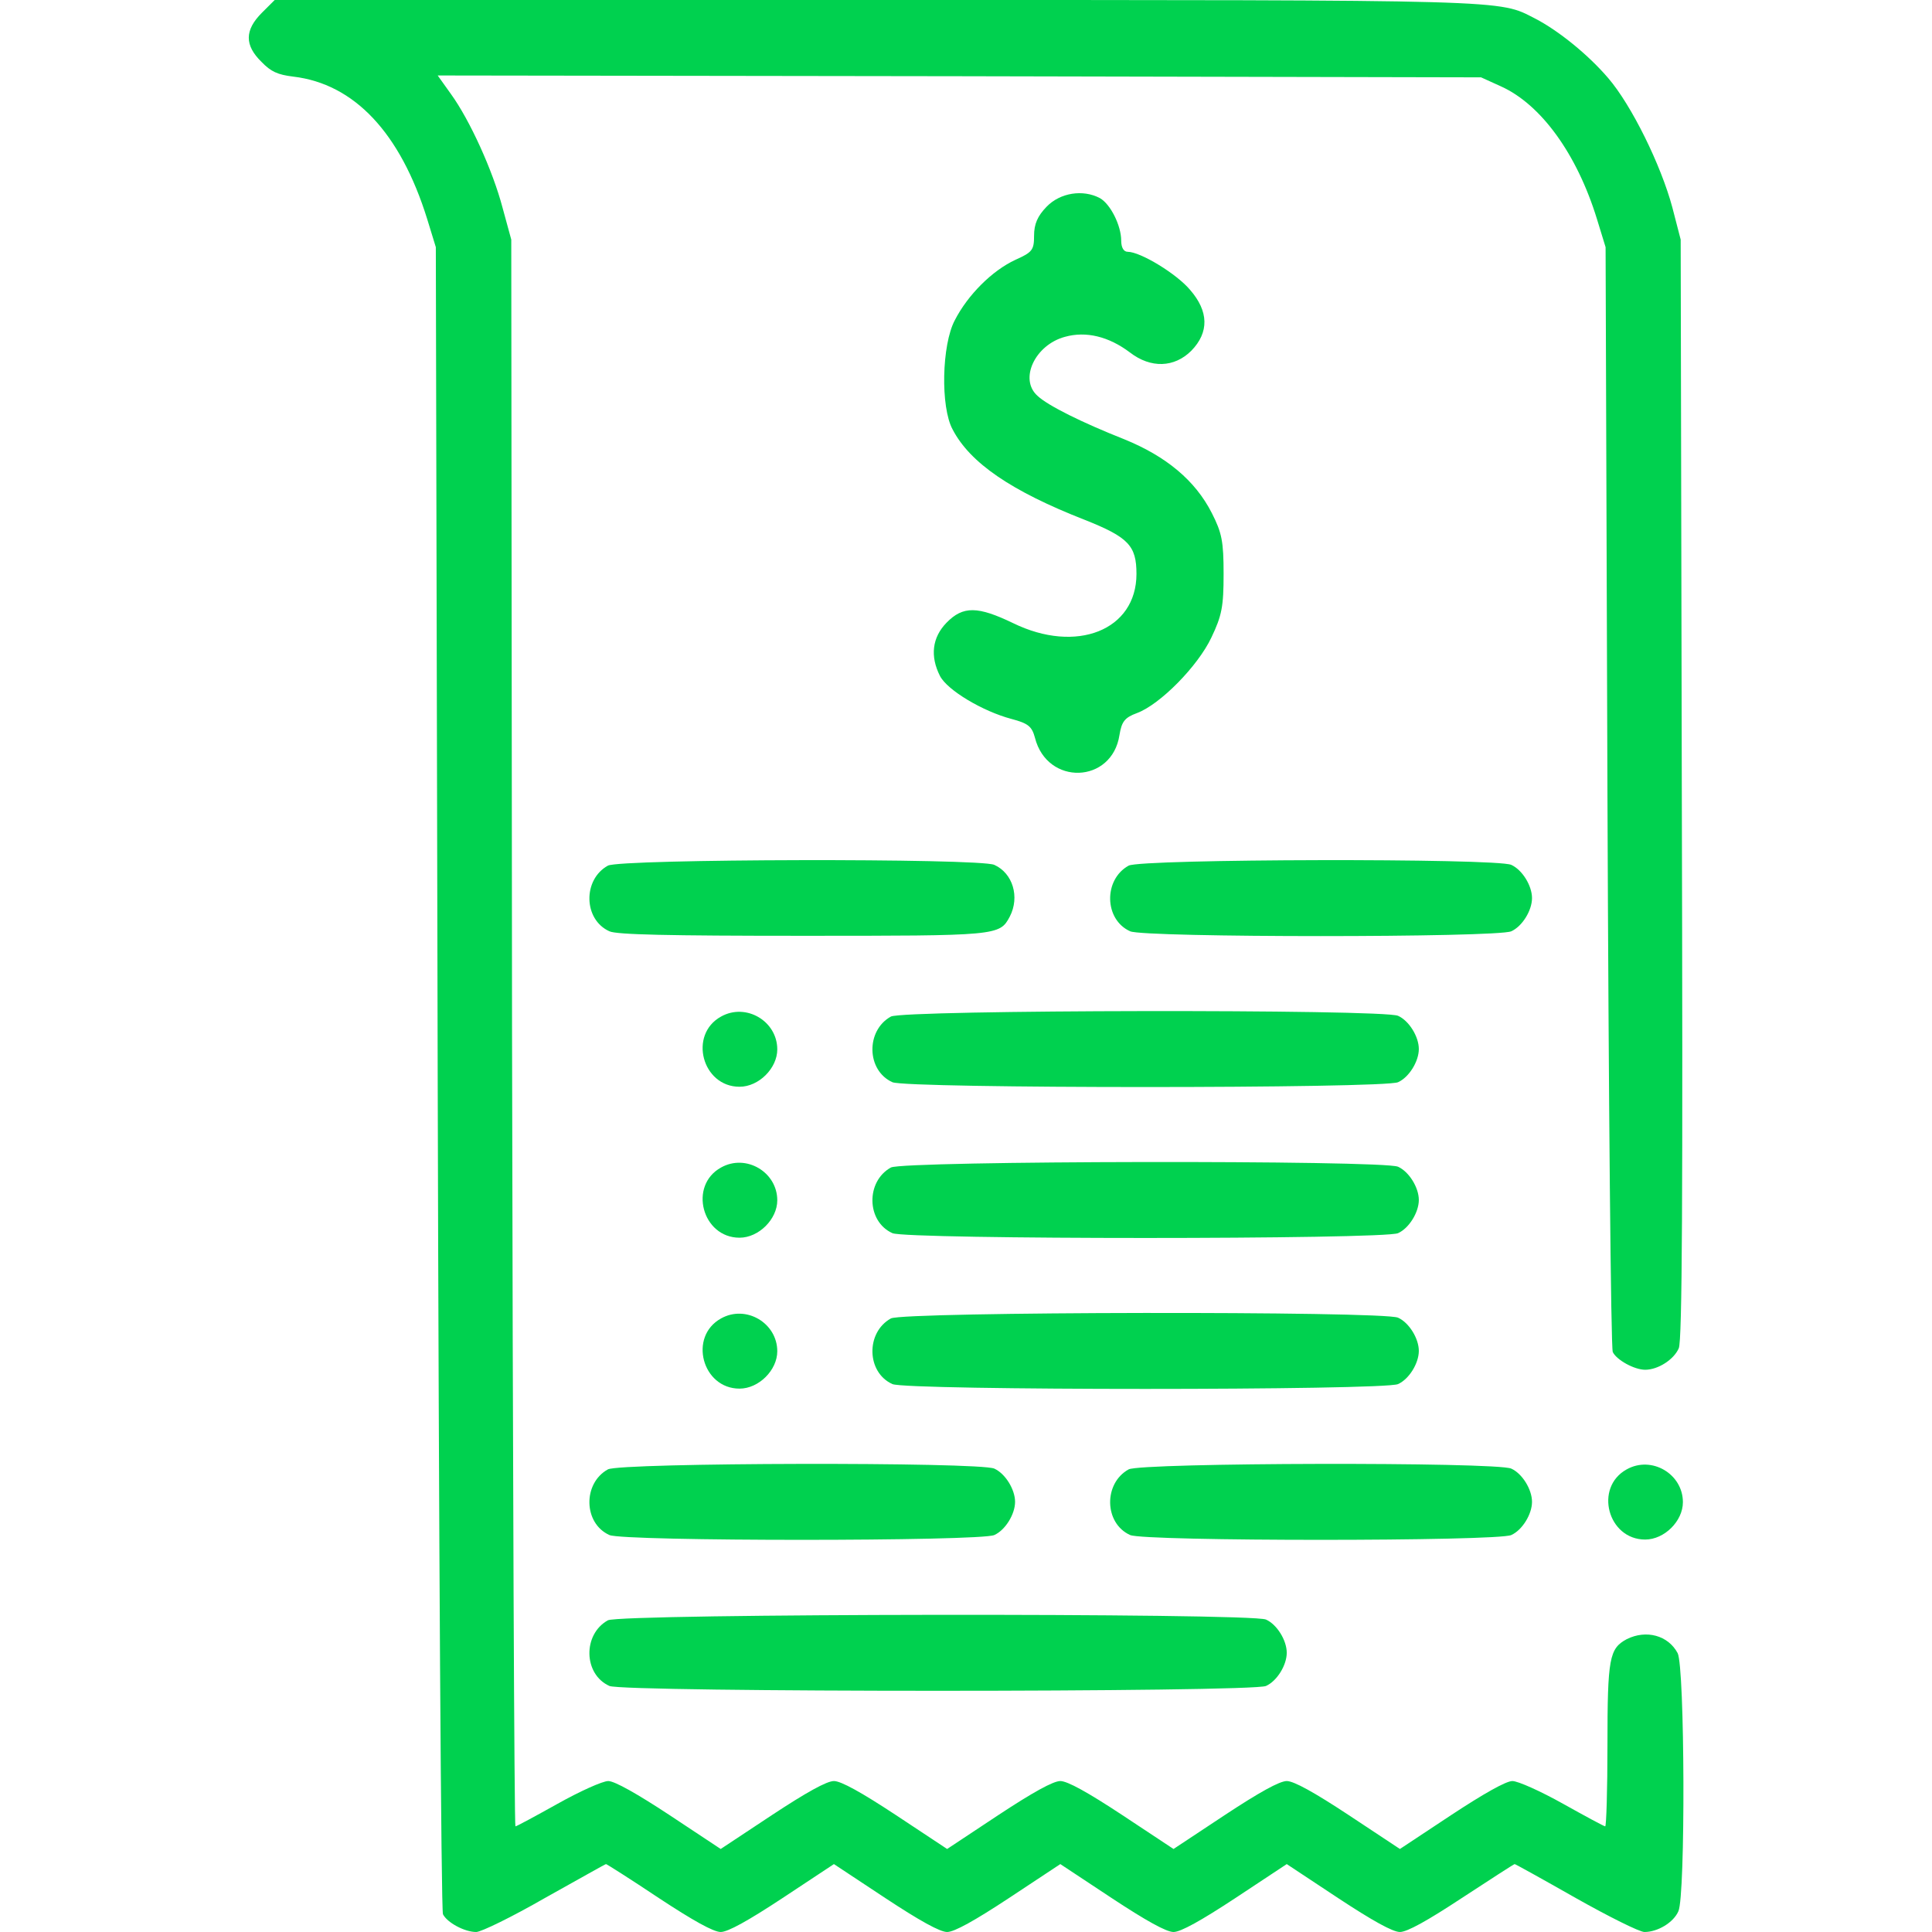
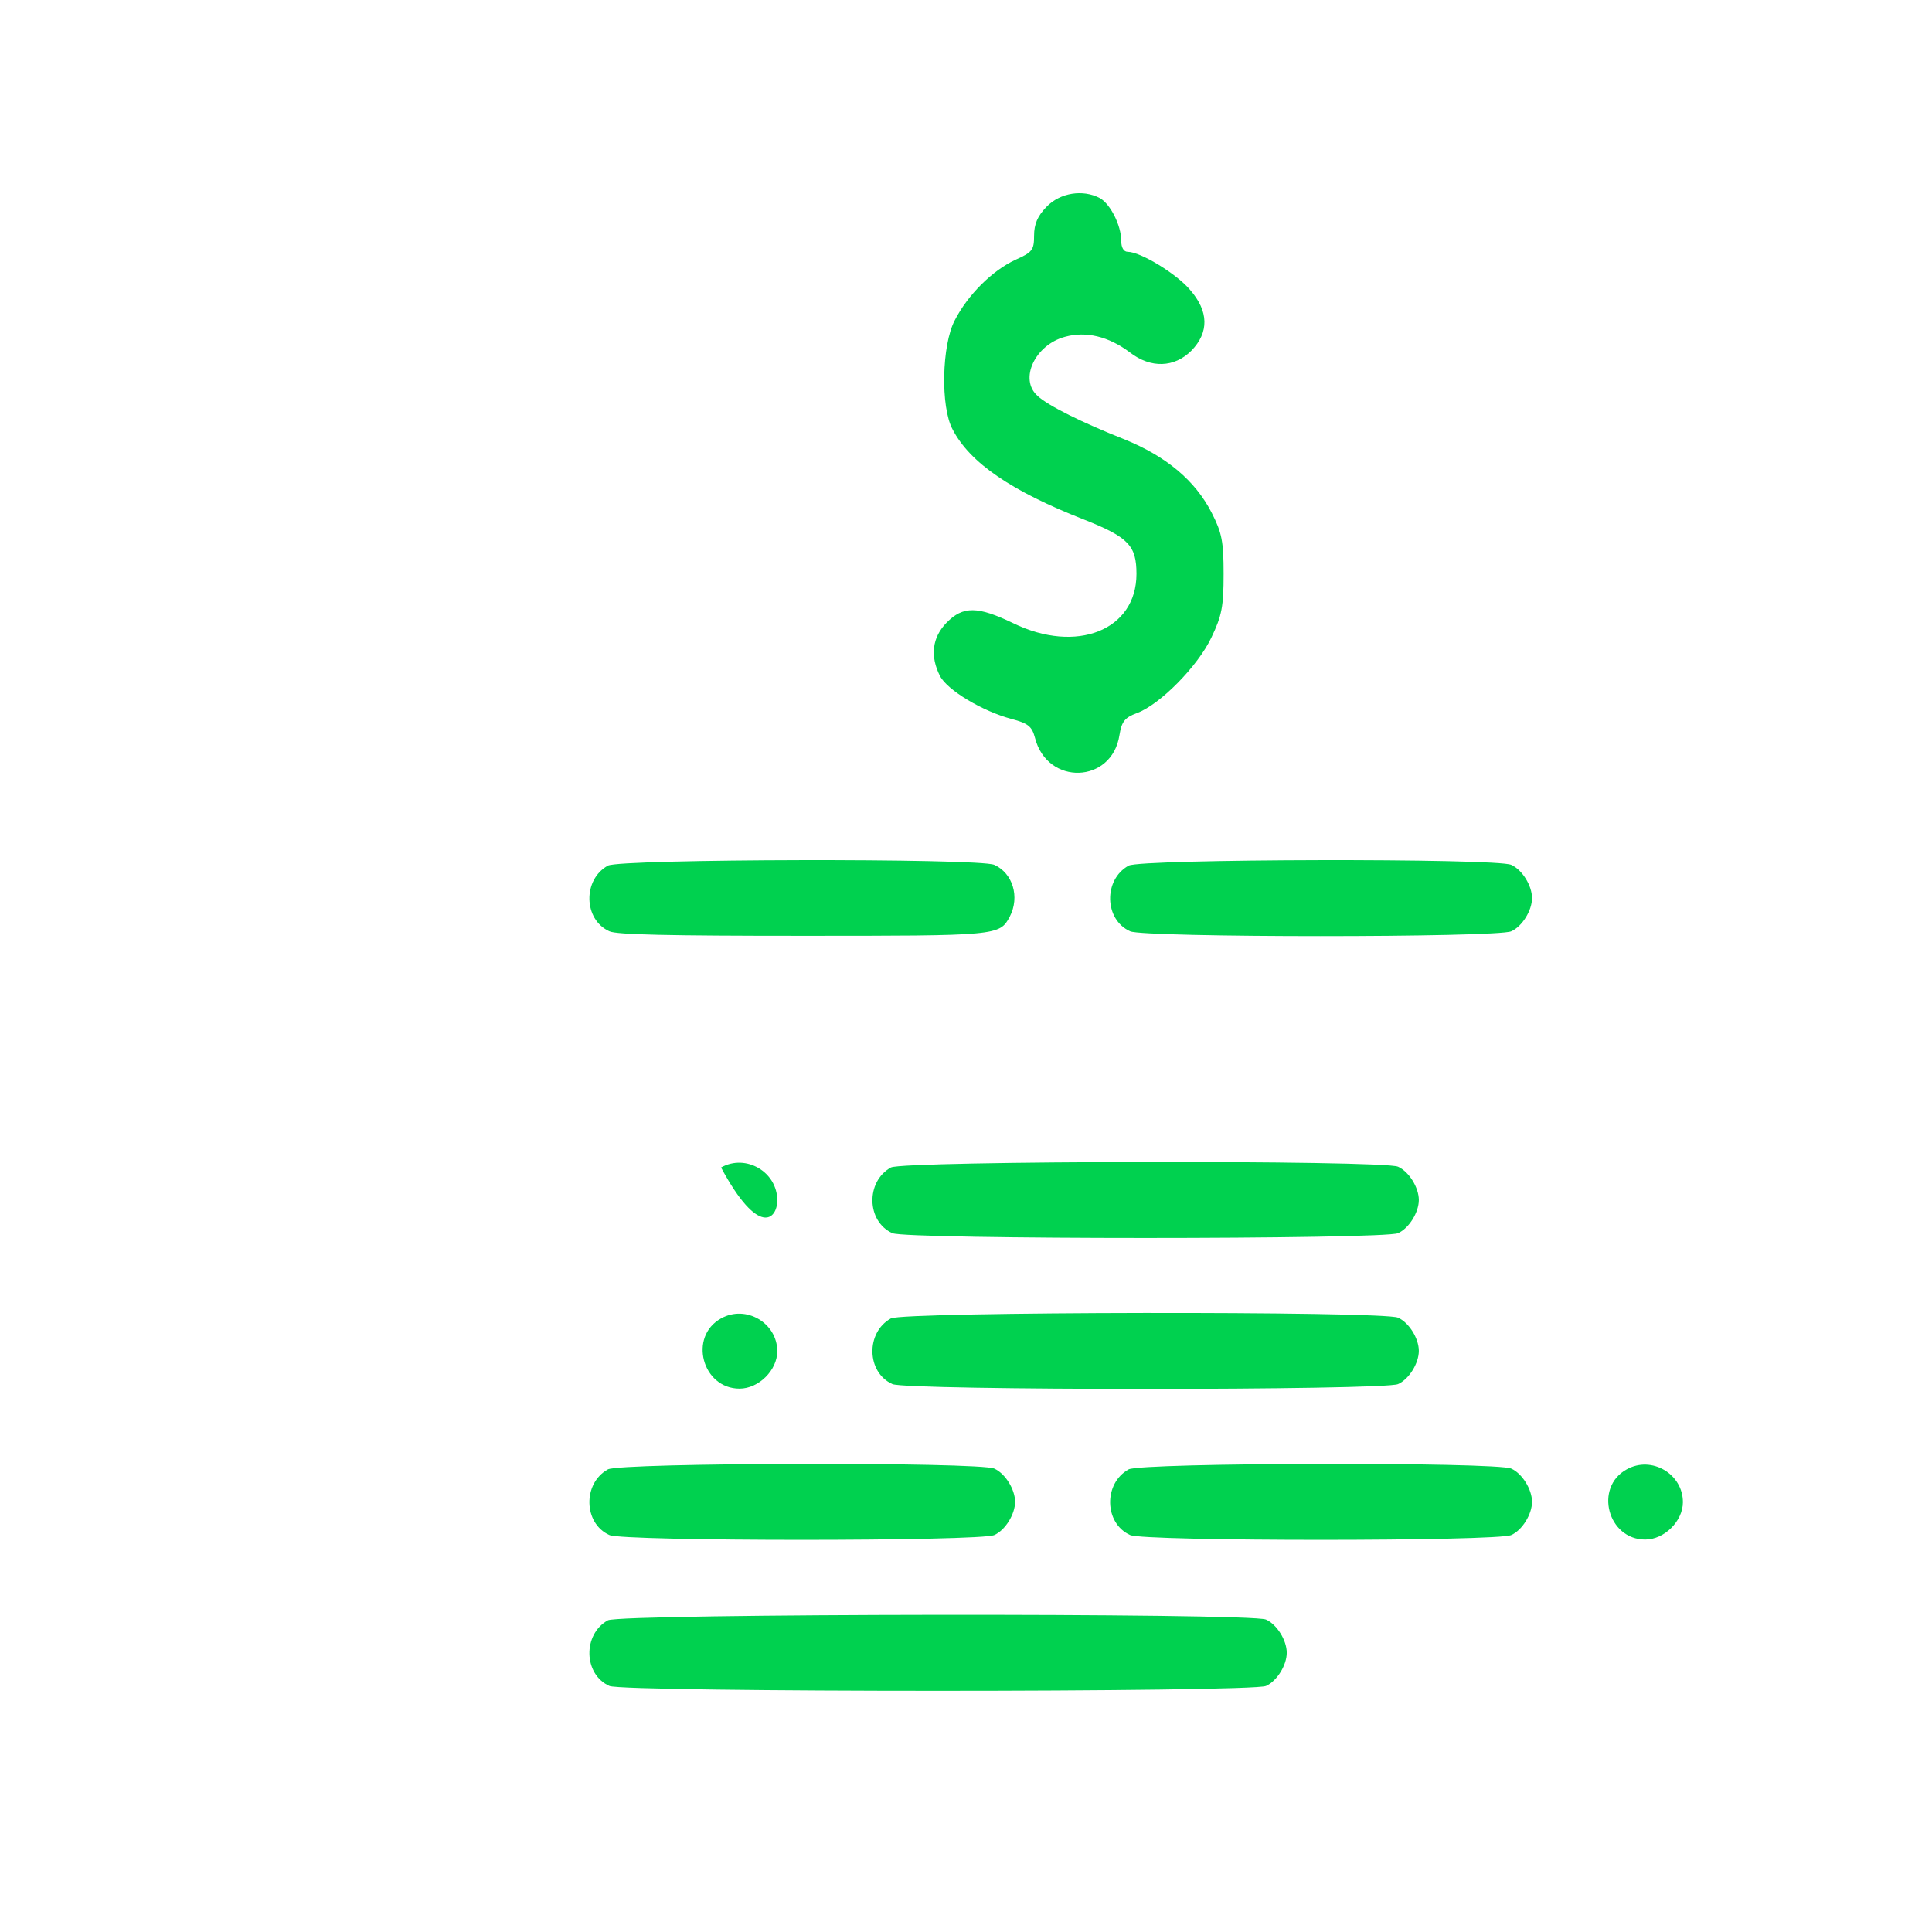
<svg xmlns="http://www.w3.org/2000/svg" width="60" height="60" viewBox="0 0 60 60" fill="none">
  <g clip-path="url(#clip0_2866_4789)">
-     <path d="M8.132 0.398C7.593 0.938 7.593 1.406 8.121 1.922C8.414 2.227 8.625 2.32 9.105 2.379C11.003 2.602 12.433 4.125 13.265 6.797L13.535 7.676L13.593 33.457C13.628 47.719 13.699 59.332 13.757 59.449C13.886 59.707 14.425 60 14.789 60C14.941 60 15.902 59.531 16.921 58.945C17.953 58.371 18.796 57.891 18.82 57.891C18.843 57.891 19.582 58.359 20.46 58.945C21.527 59.648 22.16 60 22.382 60C22.605 60 23.238 59.648 24.304 58.945L25.898 57.891L27.492 58.945C28.558 59.648 29.191 60 29.414 60C29.636 60 30.269 59.648 31.335 58.945L32.929 57.891L34.523 58.945C35.589 59.648 36.222 60 36.445 60C36.667 60 37.3 59.648 38.367 58.945L39.961 57.891L41.554 58.945C42.621 59.648 43.253 60 43.476 60C43.699 60 44.332 59.648 45.398 58.945C46.277 58.371 47.015 57.891 47.039 57.891C47.062 57.891 47.906 58.359 48.937 58.945C49.957 59.52 50.917 60 51.07 60C51.48 60 51.972 59.707 52.124 59.355C52.347 58.875 52.324 51.773 52.101 51.34C51.808 50.789 51.128 50.602 50.519 50.906C49.98 51.199 49.921 51.48 49.921 54.199C49.921 55.582 49.886 56.719 49.851 56.719C49.816 56.719 49.23 56.402 48.539 56.016C47.847 55.629 47.144 55.312 46.968 55.312C46.769 55.312 46.066 55.711 45.07 56.367L43.476 57.422L41.882 56.367C40.816 55.664 40.183 55.312 39.961 55.312C39.738 55.312 39.105 55.664 38.039 56.367L36.445 57.422L34.851 56.367C33.785 55.664 33.152 55.312 32.929 55.312C32.707 55.312 32.074 55.664 31.007 56.367L29.414 57.422L27.82 56.367C26.753 55.664 26.121 55.312 25.898 55.312C25.675 55.312 25.043 55.664 23.976 56.367L22.382 57.422L20.789 56.367C19.793 55.711 19.089 55.312 18.89 55.312C18.714 55.312 18.011 55.629 17.32 56.016C16.628 56.402 16.043 56.719 16.007 56.719C15.972 56.719 15.925 45.633 15.902 32.074L15.878 7.441L15.609 6.457C15.304 5.297 14.589 3.727 14.003 2.918L13.593 2.344L29.789 2.367L45.996 2.402L46.617 2.684C47.859 3.246 48.972 4.781 49.593 6.797L49.863 7.676L49.921 24.727C49.957 34.102 50.027 41.871 50.086 41.988C50.203 42.234 50.753 42.539 51.093 42.539C51.492 42.539 51.984 42.223 52.136 41.871C52.242 41.625 52.265 37.289 52.23 24.492L52.195 7.441L51.937 6.445C51.586 5.133 50.671 3.27 49.945 2.426C49.324 1.699 48.398 0.949 47.671 0.574C46.523 -0.012 47.097 0 27.152 0H8.531L8.132 0.398Z" fill="#00D14F" />
    <path d="M32.507 6.416C32.222 6.708 32.114 6.958 32.114 7.319C32.114 7.764 32.06 7.834 31.532 8.07C30.815 8.403 30.058 9.154 29.652 9.946C29.246 10.71 29.205 12.641 29.584 13.336C30.125 14.378 31.411 15.254 33.684 16.143C35.05 16.685 35.294 16.949 35.294 17.824C35.294 19.575 33.427 20.312 31.465 19.353C30.369 18.825 29.909 18.811 29.395 19.339C28.948 19.798 28.881 20.381 29.192 20.993C29.422 21.437 30.518 22.09 31.411 22.327C31.938 22.466 32.047 22.563 32.141 22.91C32.52 24.411 34.536 24.341 34.766 22.827C34.834 22.41 34.929 22.285 35.307 22.146C36.025 21.882 37.202 20.687 37.621 19.798C37.946 19.117 38 18.839 38 17.824C38 16.81 37.946 16.546 37.635 15.935C37.12 14.92 36.214 14.17 34.915 13.642C33.616 13.128 32.547 12.6 32.222 12.294C31.641 11.78 32.141 10.71 33.075 10.46C33.724 10.279 34.428 10.446 35.091 10.946C35.74 11.446 36.471 11.419 36.999 10.891C37.553 10.321 37.54 9.668 36.958 9.001C36.539 8.501 35.416 7.82 35.023 7.82C34.901 7.82 34.82 7.695 34.82 7.472C34.82 7 34.482 6.333 34.157 6.152C33.63 5.874 32.926 5.985 32.507 6.416Z" fill="#00D14F" />
    <path d="M18.879 26.883C18.094 27.316 18.117 28.559 18.926 28.922C19.149 29.027 20.754 29.062 24.903 29.062C30.996 29.062 31.043 29.062 31.36 28.465C31.676 27.855 31.453 27.117 30.879 26.859C30.41 26.648 19.266 26.672 18.879 26.883Z" fill="#00D14F" />
    <path d="M35.051 26.883C34.266 27.316 34.289 28.559 35.098 28.922C35.532 29.121 46.5 29.121 46.934 28.922C47.274 28.77 47.578 28.277 47.578 27.891C47.578 27.504 47.274 27.012 46.934 26.859C46.465 26.648 35.438 26.672 35.051 26.883Z" fill="#00D14F" />
-     <path d="M22.393 31.57C21.374 32.133 21.807 33.75 22.967 33.75C23.565 33.75 24.139 33.176 24.139 32.59C24.139 31.711 23.167 31.137 22.393 31.57Z" fill="#00D14F" />
-     <path d="M27.668 31.57C26.883 32.004 26.907 33.246 27.715 33.609C28.149 33.809 42.985 33.809 43.418 33.609C43.758 33.457 44.063 32.965 44.063 32.578C44.063 32.191 43.758 31.699 43.418 31.547C42.95 31.336 28.055 31.359 27.668 31.57Z" fill="#00D14F" />
-     <path d="M22.393 36.258C21.374 36.82 21.807 38.438 22.967 38.438C23.565 38.438 24.139 37.863 24.139 37.277C24.139 36.398 23.167 35.824 22.393 36.258Z" fill="#00D14F" />
+     <path d="M22.393 36.258C23.565 38.438 24.139 37.863 24.139 37.277C24.139 36.398 23.167 35.824 22.393 36.258Z" fill="#00D14F" />
    <path d="M27.668 36.258C26.883 36.691 26.907 37.934 27.715 38.297C28.149 38.496 42.985 38.496 43.418 38.297C43.758 38.145 44.063 37.652 44.063 37.266C44.063 36.879 43.758 36.387 43.418 36.234C42.95 36.023 28.055 36.047 27.668 36.258Z" fill="#00D14F" />
    <path d="M22.393 40.945C21.374 41.508 21.807 43.125 22.967 43.125C23.565 43.125 24.139 42.551 24.139 41.965C24.139 41.086 23.167 40.512 22.393 40.945Z" fill="#00D14F" />
    <path d="M27.668 40.945C26.883 41.379 26.907 42.621 27.715 42.984C28.149 43.184 42.985 43.184 43.418 42.984C43.758 42.832 44.063 42.34 44.063 41.953C44.063 41.566 43.758 41.074 43.418 40.922C42.95 40.711 28.055 40.734 27.668 40.945Z" fill="#00D14F" />
    <path d="M18.879 45.633C18.094 46.066 18.117 47.309 18.926 47.672C19.36 47.871 30.446 47.871 30.879 47.672C31.219 47.52 31.524 47.027 31.524 46.641C31.524 46.254 31.219 45.762 30.879 45.609C30.41 45.398 19.266 45.422 18.879 45.633Z" fill="#00D14F" />
    <path d="M35.051 45.633C34.266 46.066 34.289 47.309 35.098 47.672C35.532 47.871 46.5 47.871 46.934 47.672C47.274 47.52 47.578 47.027 47.578 46.641C47.578 46.254 47.274 45.762 46.934 45.609C46.465 45.398 35.438 45.422 35.051 45.633Z" fill="#00D14F" />
    <path d="M50.518 45.633C49.499 46.195 49.932 47.812 51.092 47.812C51.69 47.812 52.264 47.238 52.264 46.652C52.264 45.773 51.292 45.199 50.518 45.633Z" fill="#00D14F" />
    <path d="M18.879 50.32C18.094 50.754 18.117 51.996 18.926 52.359C19.36 52.559 38.883 52.559 39.317 52.359C39.657 52.207 39.961 51.715 39.961 51.328C39.961 50.941 39.657 50.449 39.317 50.297C38.848 50.086 19.266 50.109 18.879 50.32Z" fill="#00D14F" />
  </g>
  <defs>
    <clipPath id="clip0_2866_4789">
      <rect width="60" height="60" fill="white" />
    </clipPath>
  </defs>
</svg>